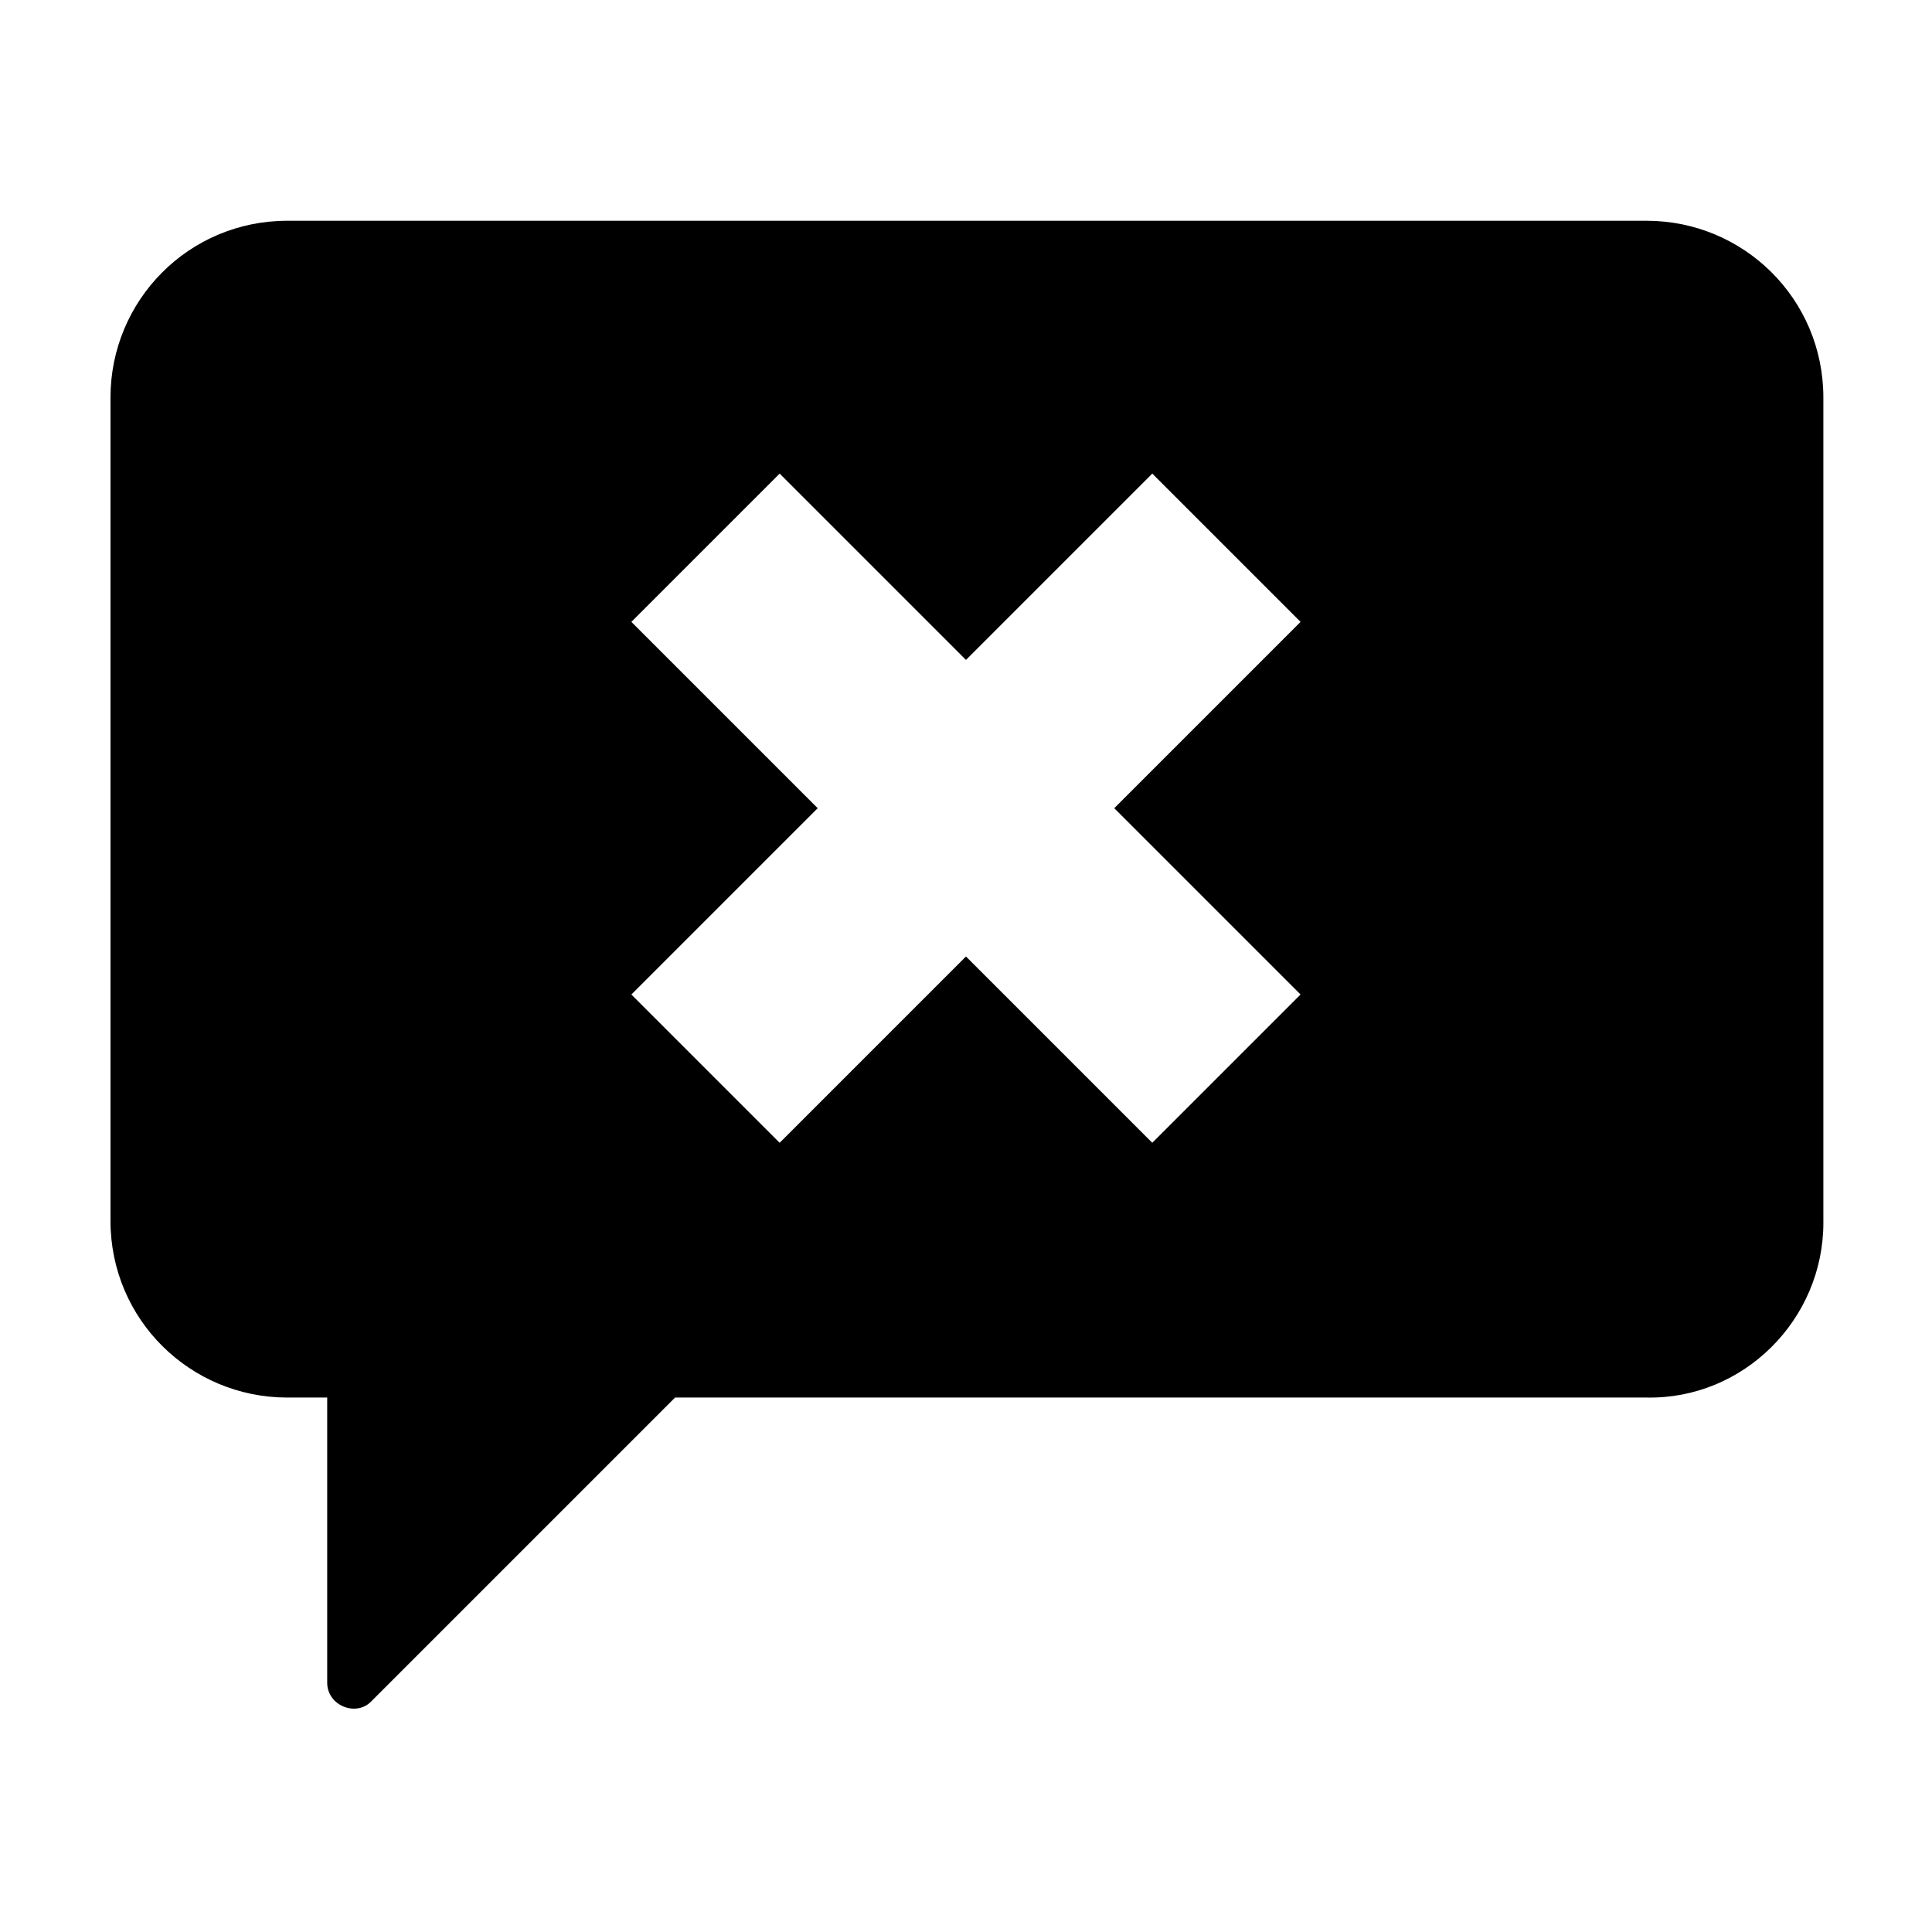
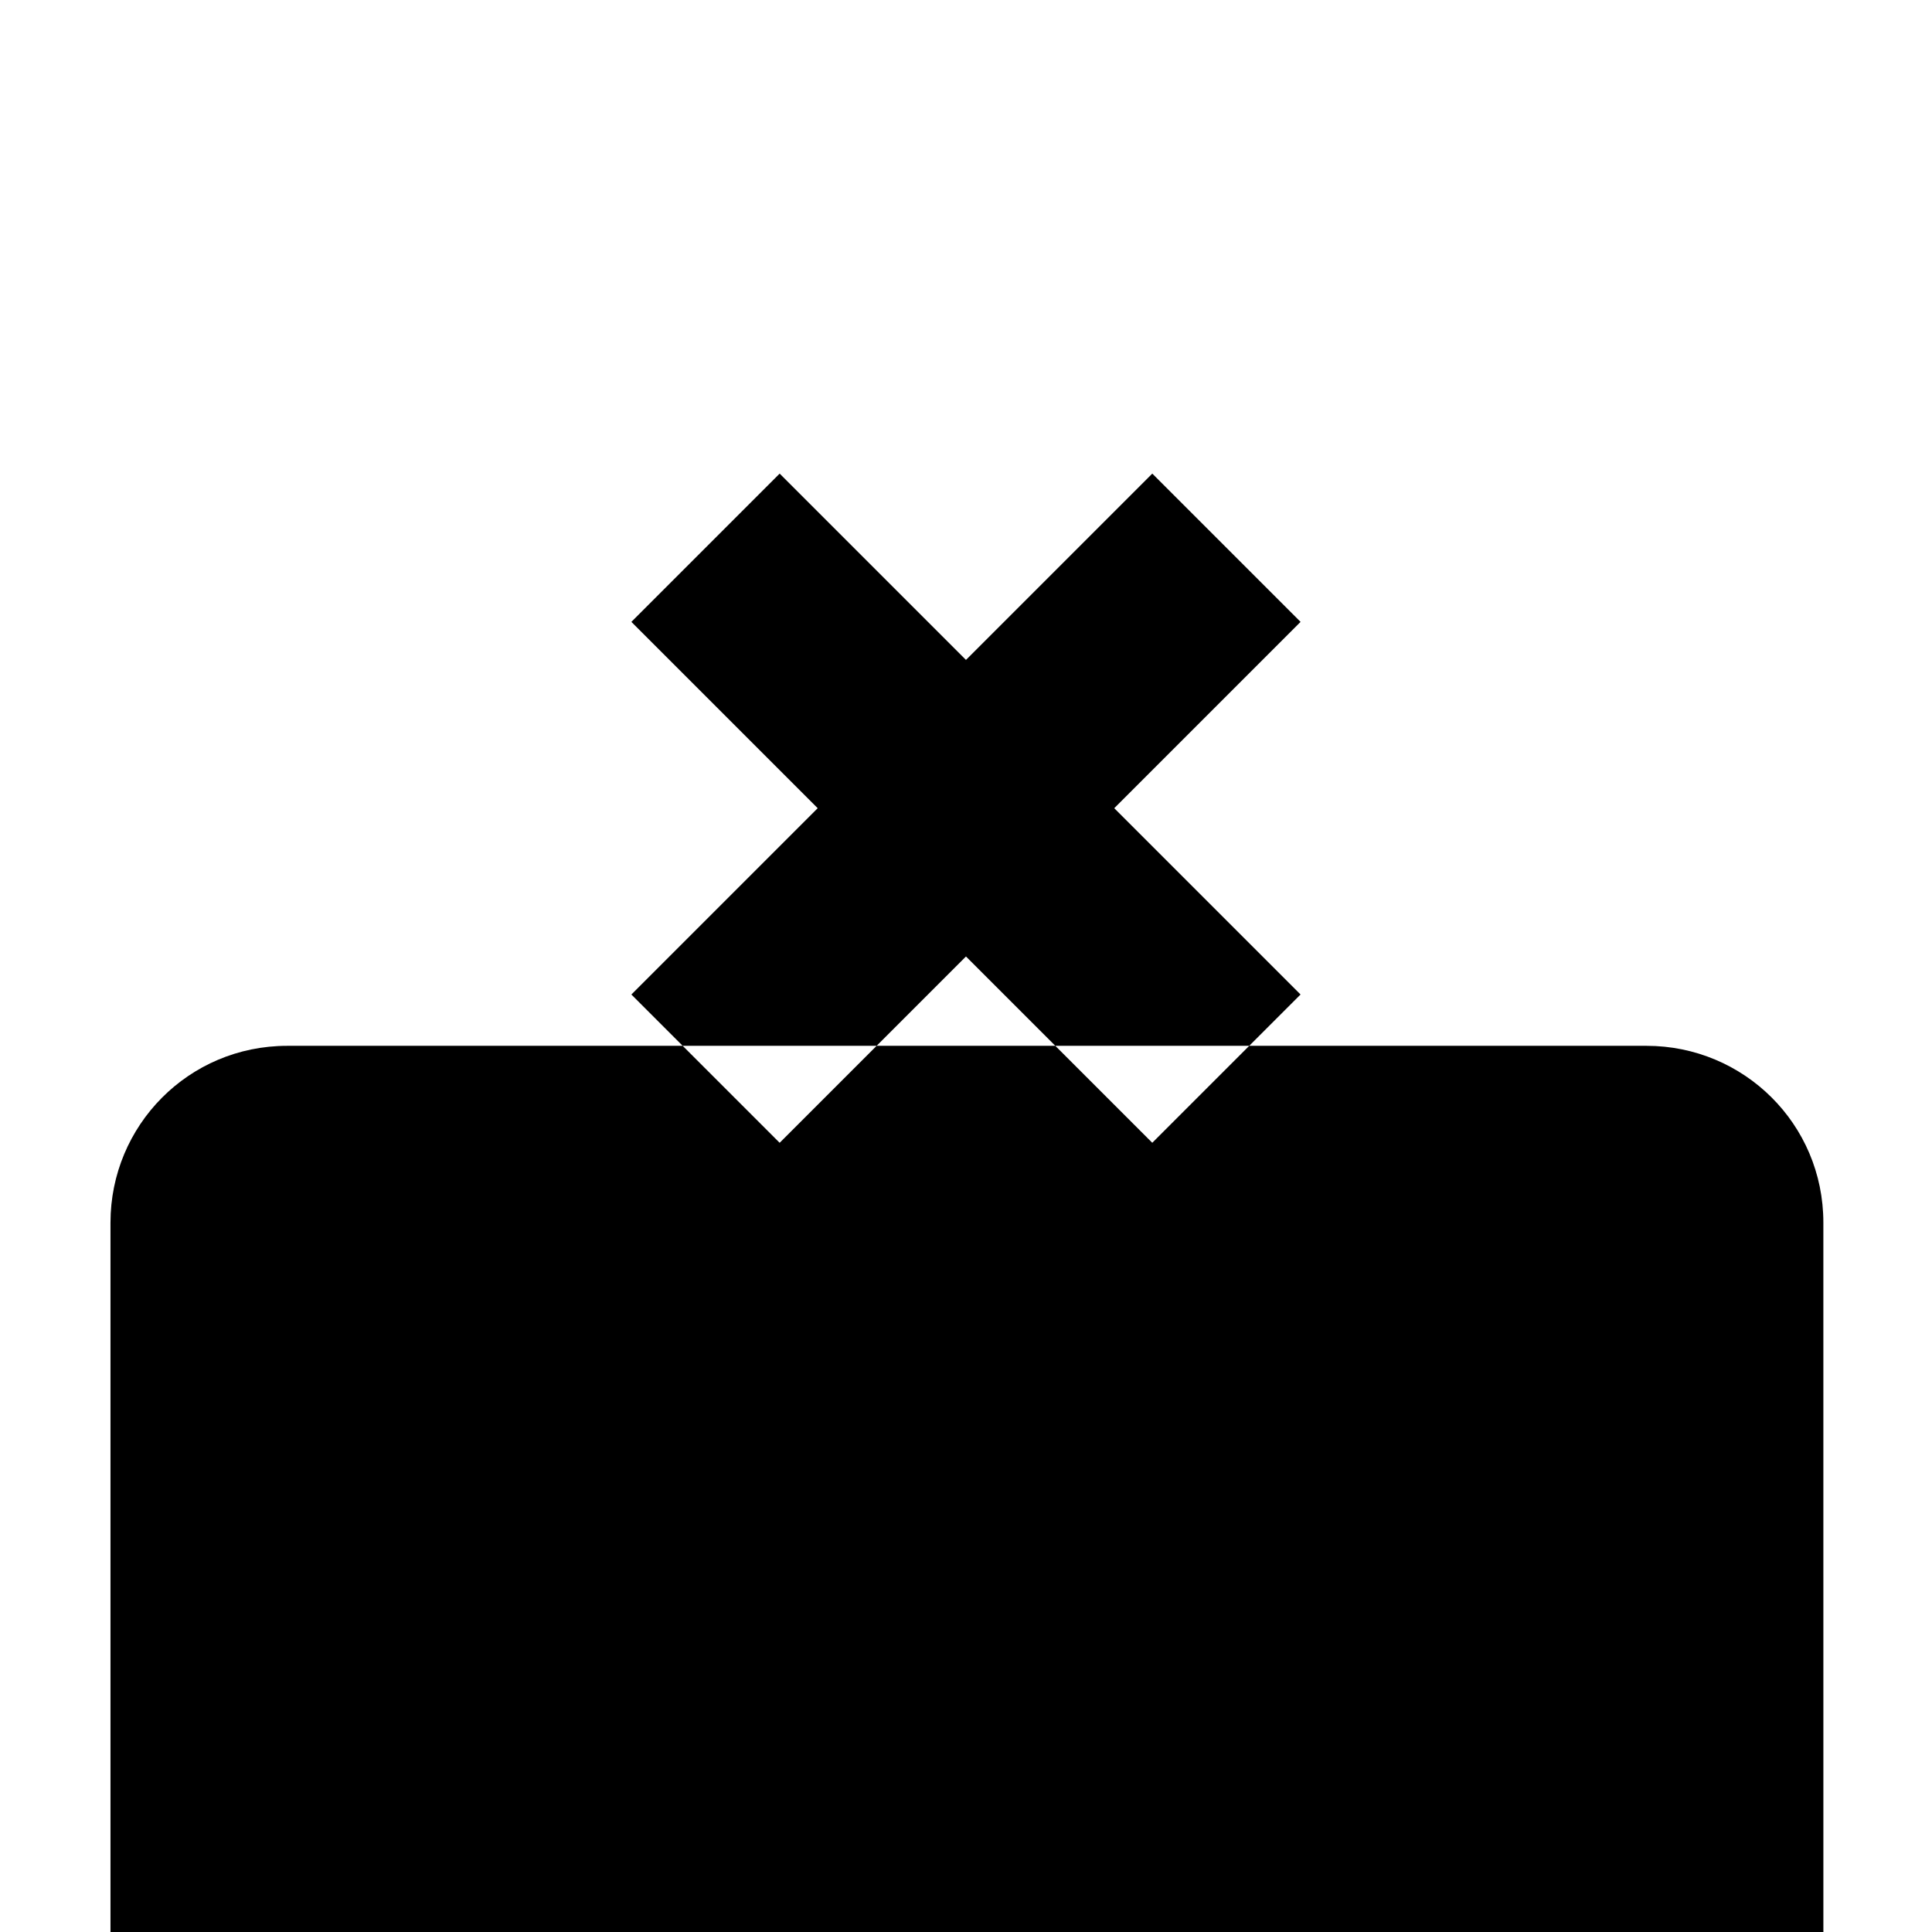
<svg xmlns="http://www.w3.org/2000/svg" fill="#000000" width="800px" height="800px" version="1.1" viewBox="144 144 512 512">
-   <path d="m627.21 468.01v-218.65c0-26.199-21.16-46.855-46.855-46.855h-360.22c-26.199 0-46.855 21.16-46.855 46.855v218.15c0 26.199 21.16 46.855 46.855 46.855h10.578v75.57c0 6.047 7.559 9.07 11.586 5.039l80.609-80.609h257.45c25.699 0.504 46.859-20.656 46.859-46.352zm-138.55-60.457-39.297 39.297-49.371-49.371-49.375 49.375-39.297-39.297 49.375-49.375-49.375-49.375 39.297-39.297 49.375 49.375 49.375-49.375 39.297 39.297-49.375 49.375z" />
+   <path d="m627.21 468.01c0-26.199-21.16-46.855-46.855-46.855h-360.22c-26.199 0-46.855 21.16-46.855 46.855v218.15c0 26.199 21.16 46.855 46.855 46.855h10.578v75.57c0 6.047 7.559 9.07 11.586 5.039l80.609-80.609h257.45c25.699 0.504 46.859-20.656 46.859-46.352zm-138.55-60.457-39.297 39.297-49.371-49.371-49.375 49.375-39.297-39.297 49.375-49.375-49.375-49.375 39.297-39.297 49.375 49.375 49.375-49.375 39.297 39.297-49.375 49.375z" />
</svg>